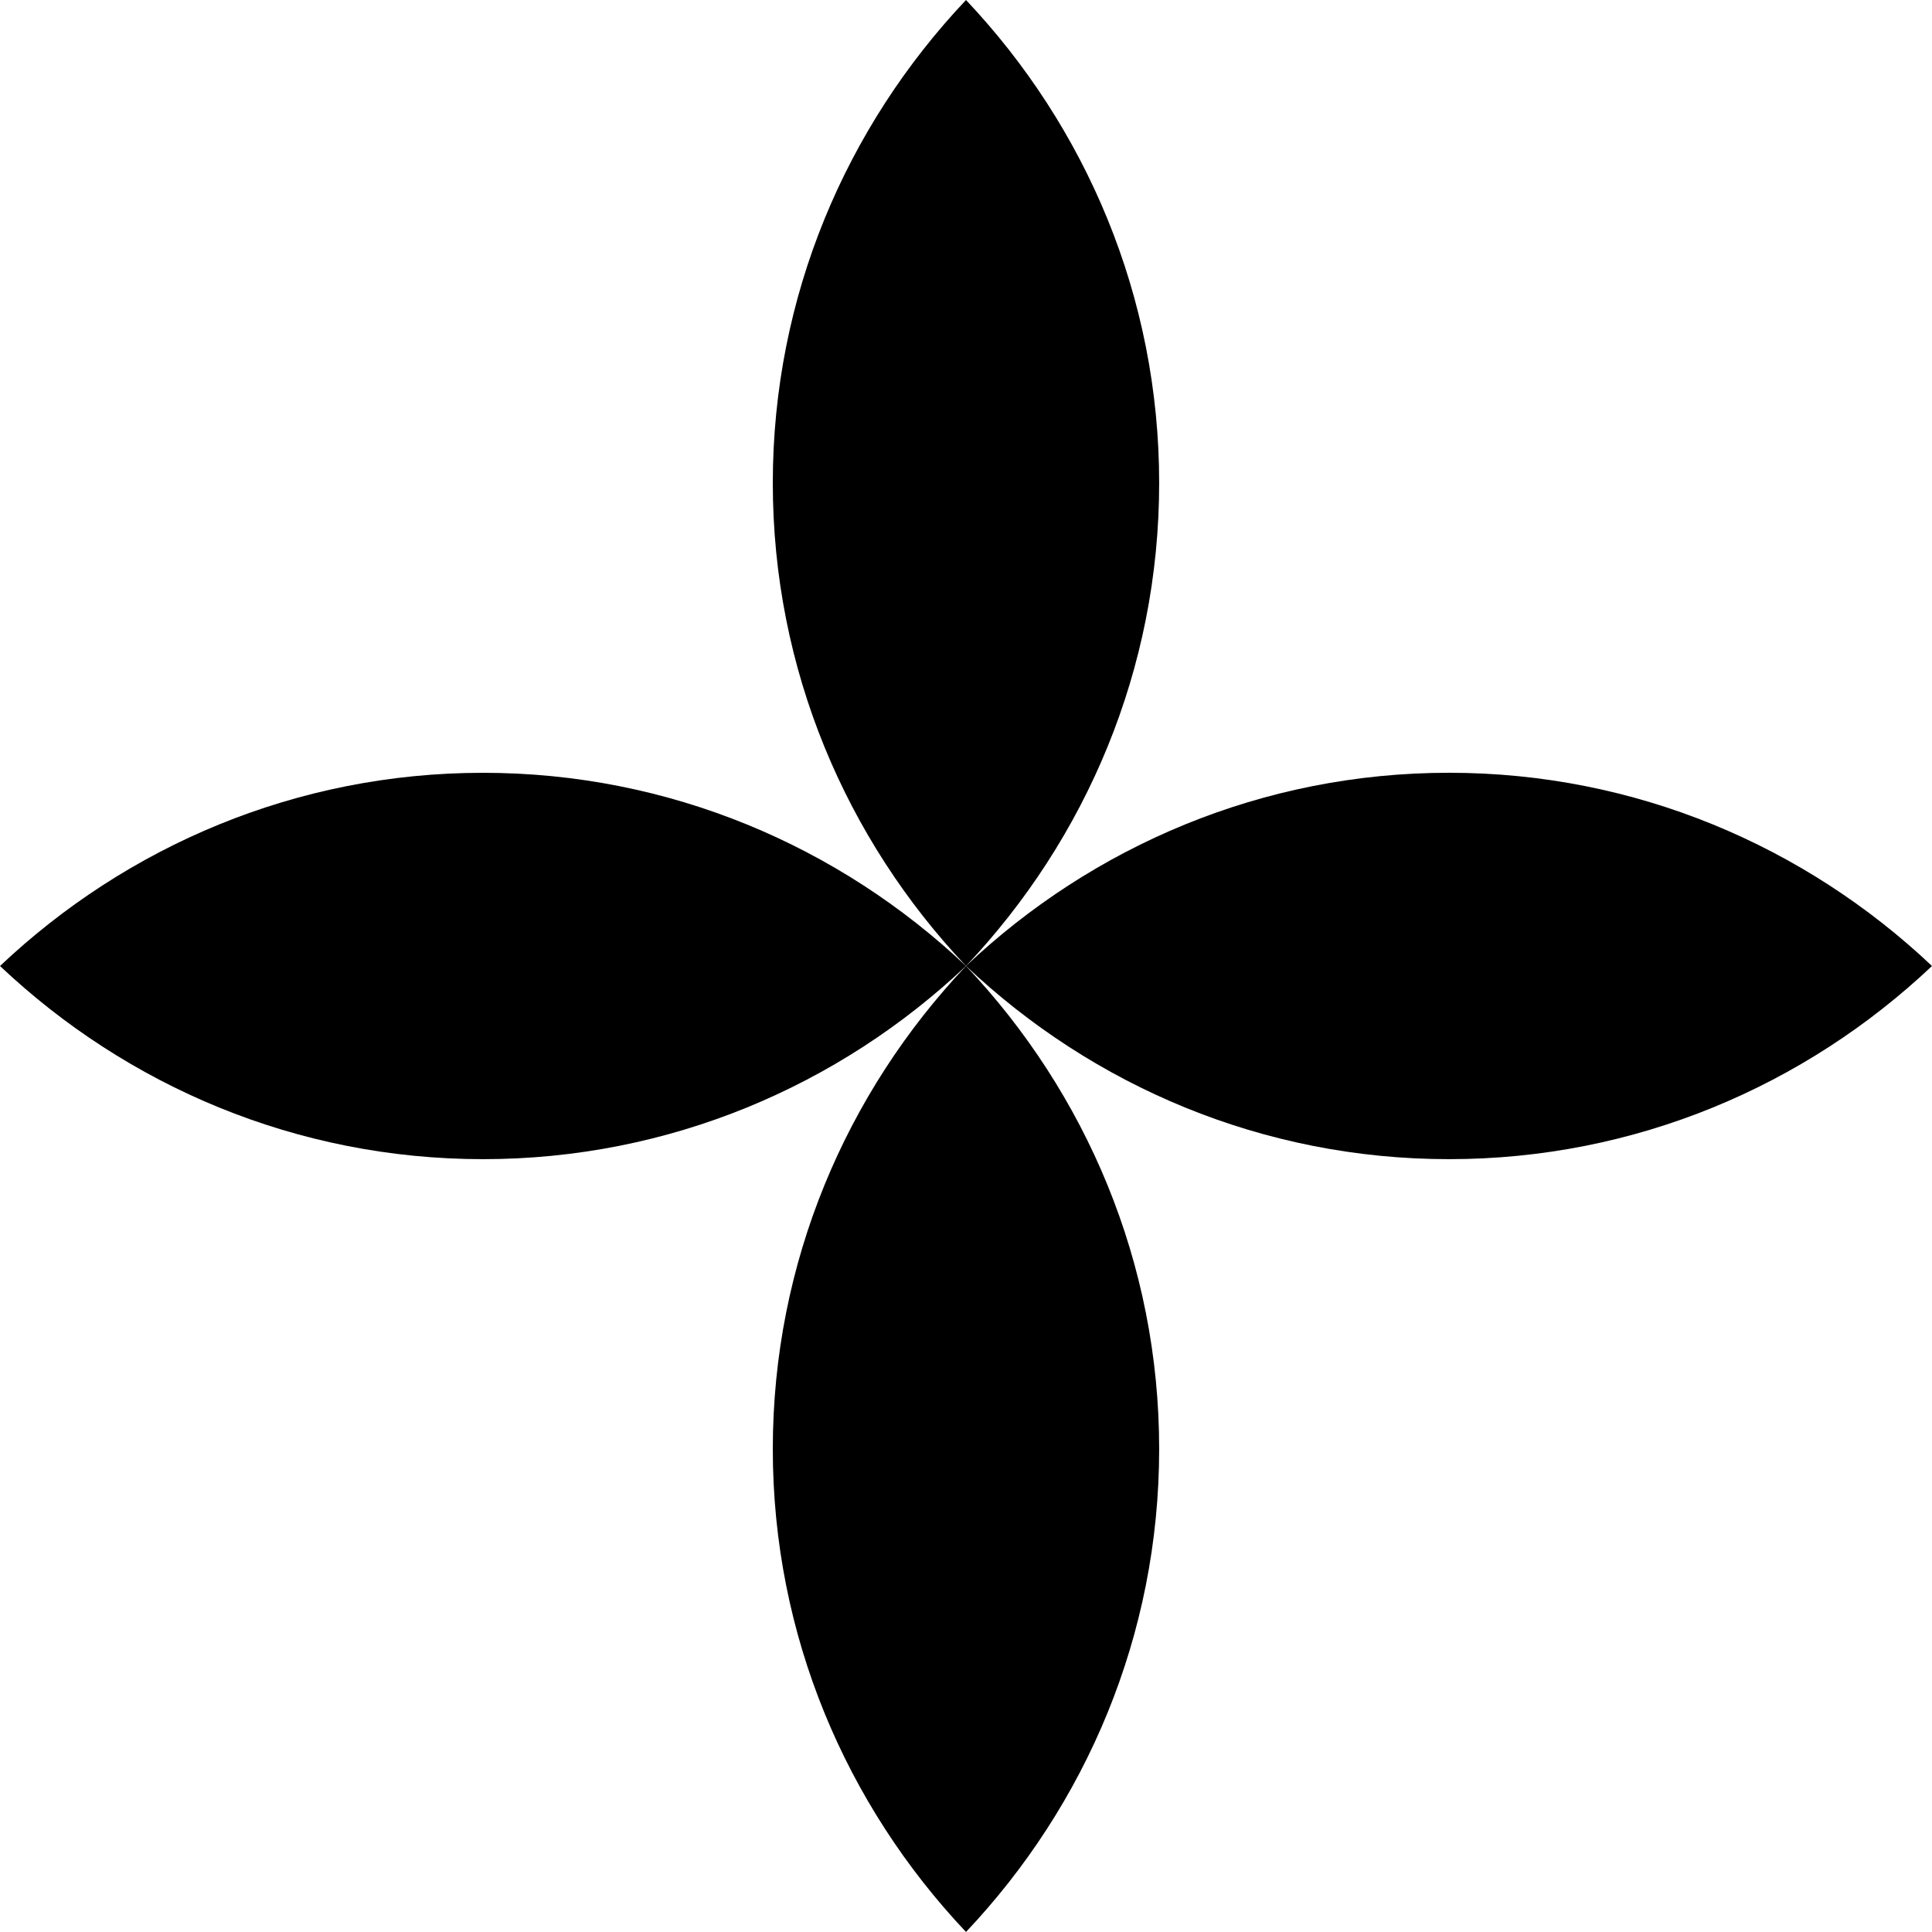
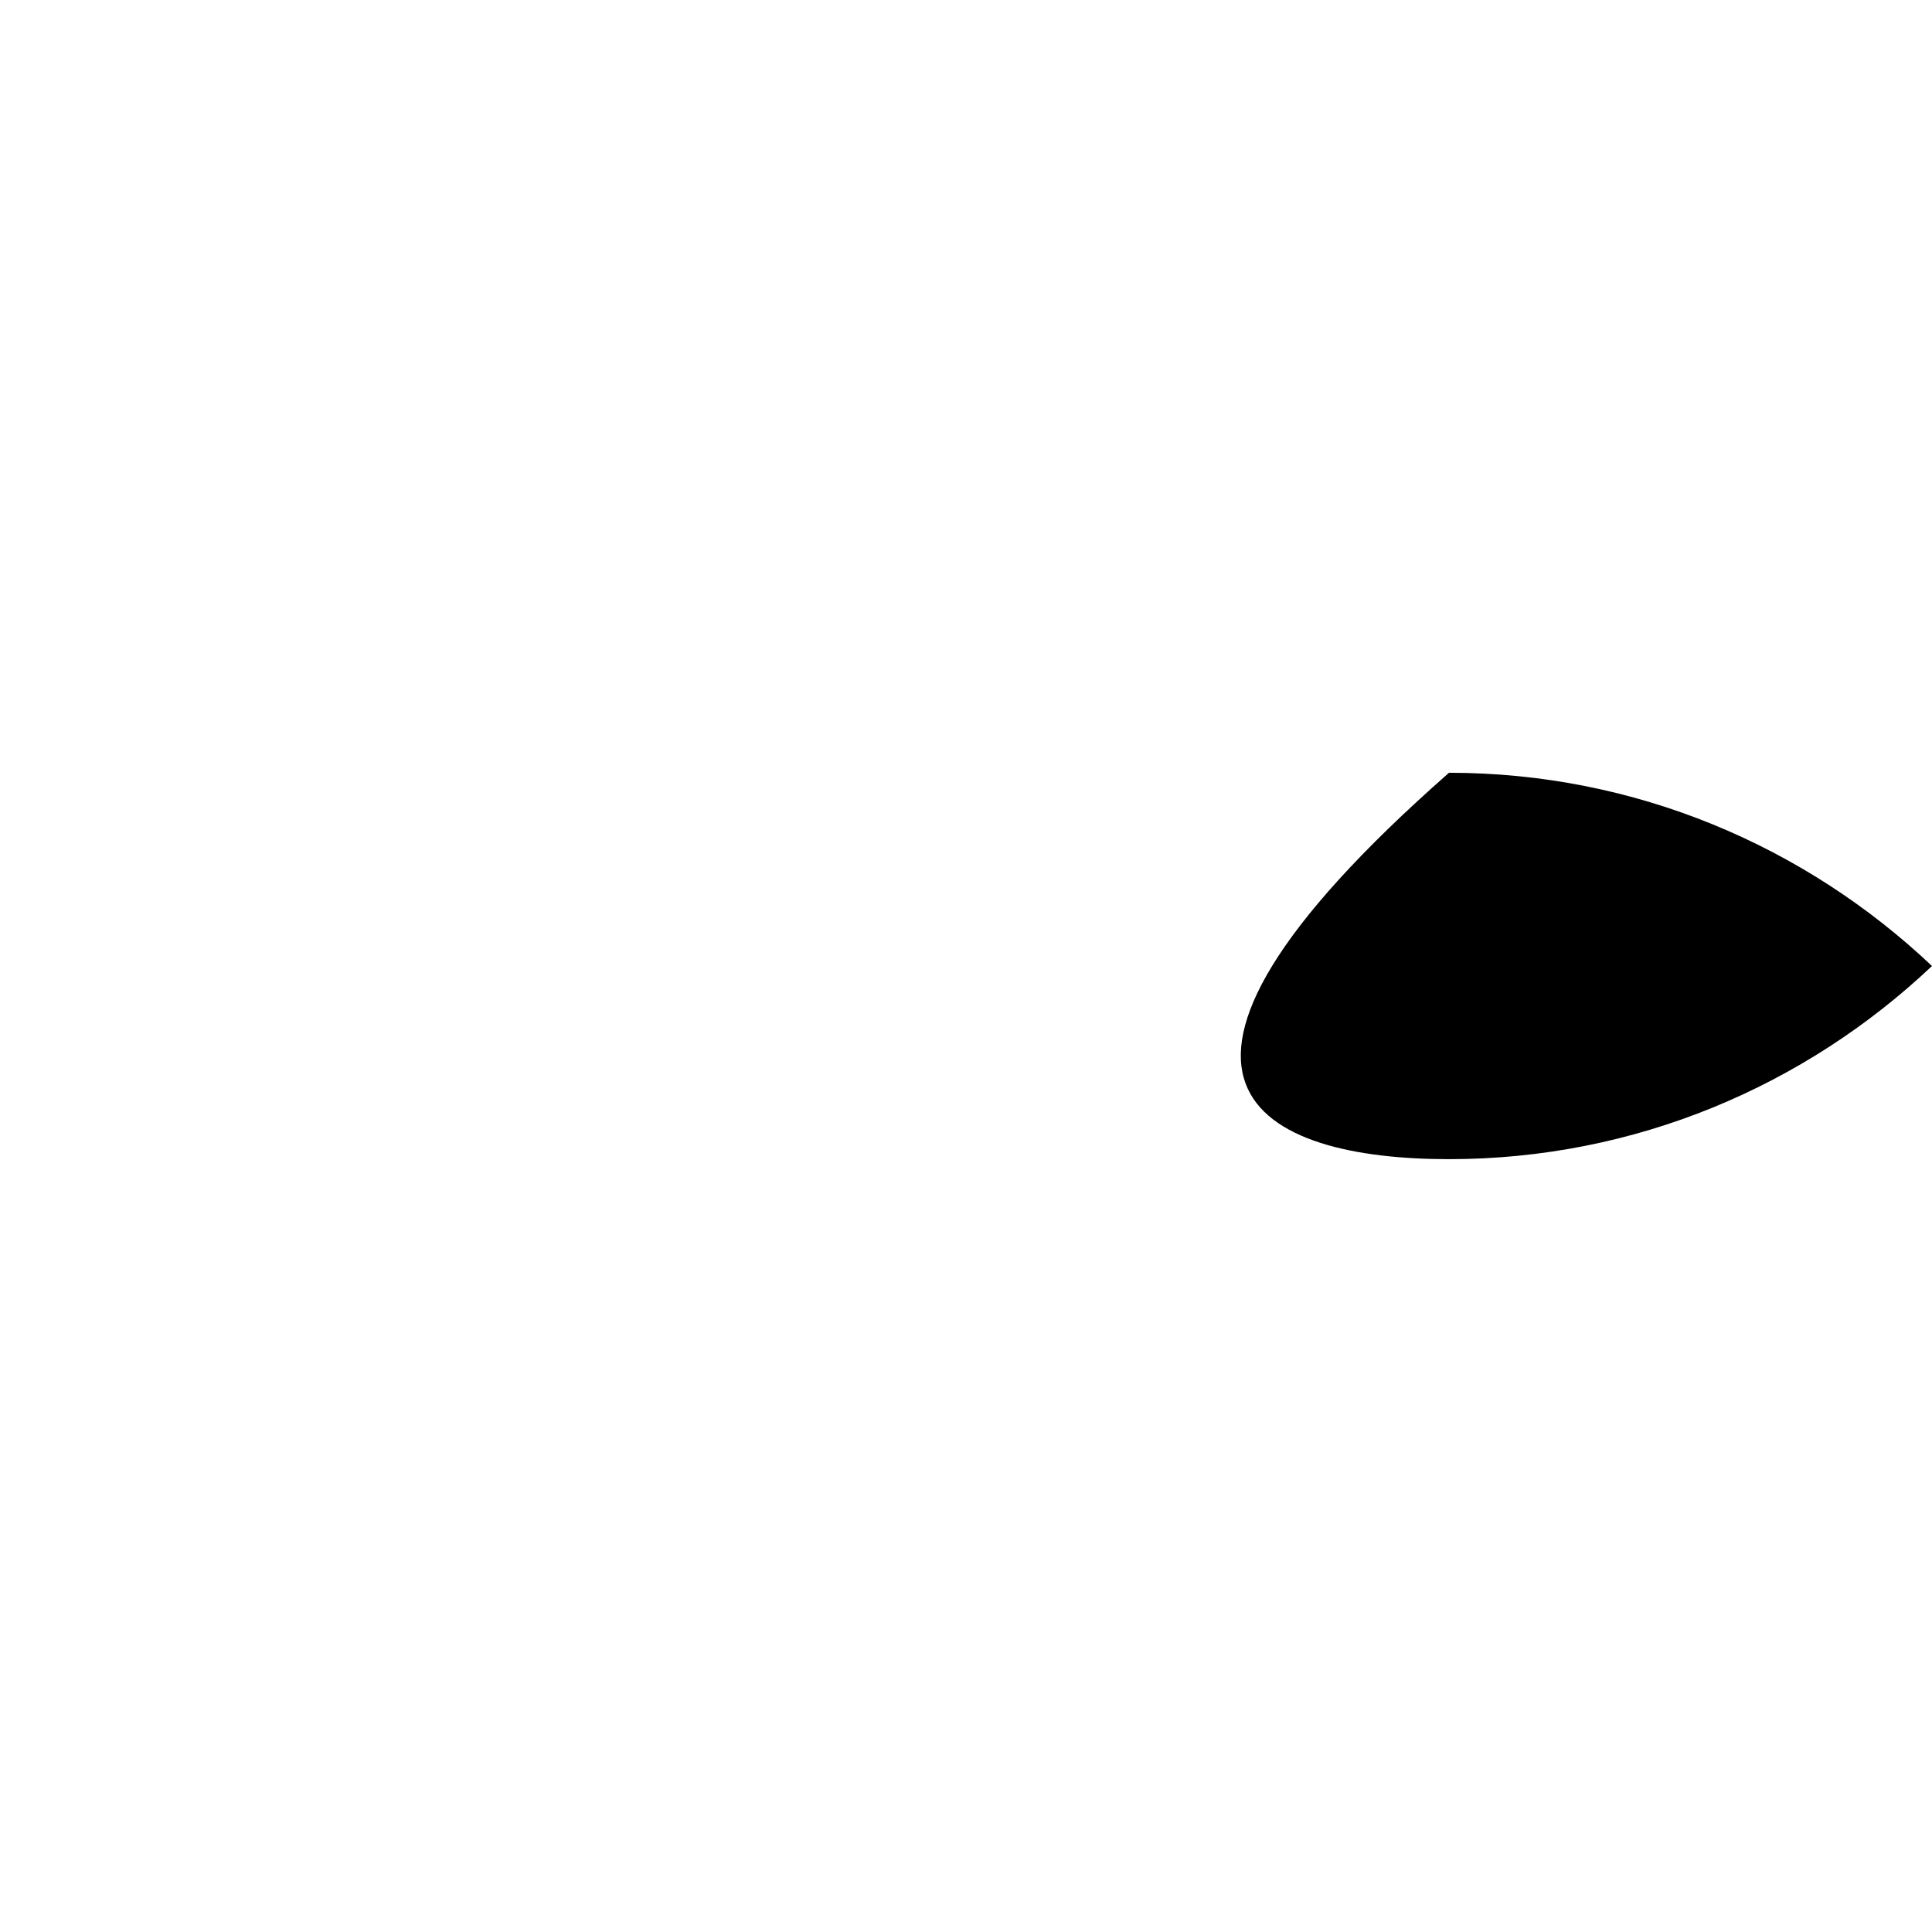
<svg xmlns="http://www.w3.org/2000/svg" width="53" height="53" viewBox="0 0 53 53" fill="none">
-   <path fill-rule="evenodd" clip-rule="evenodd" d="M26.5 -7.48499e-05C29.789 3.481 31.799 8.136 31.799 13.25C31.799 18.364 29.789 23.019 26.5 26.5C23.21 23.019 21.2 18.364 21.2 13.25C21.2 8.136 23.21 3.481 26.5 -7.48499e-05Z" fill="black" />
-   <path fill-rule="evenodd" clip-rule="evenodd" d="M53 26.5C49.519 23.21 44.864 21.199 39.75 21.199C34.636 21.199 29.981 23.21 26.5 26.499C29.981 29.789 34.636 31.799 39.75 31.799C44.864 31.799 49.519 29.789 53 26.5Z" fill="black" />
-   <path fill-rule="evenodd" clip-rule="evenodd" d="M26.5 52.999C29.789 49.519 31.799 44.864 31.799 39.75C31.799 34.636 29.789 29.981 26.5 26.5C23.21 29.981 21.2 34.636 21.2 39.75C21.2 44.864 23.21 49.519 26.5 52.999Z" fill="black" />
-   <path fill-rule="evenodd" clip-rule="evenodd" d="M0 26.5C3.481 29.789 8.136 31.799 13.25 31.799C18.364 31.799 23.019 29.789 26.5 26.5C23.019 23.21 18.364 21.2 13.25 21.2C8.136 21.2 3.481 23.21 0 26.5Z" fill="black" />
+   <path fill-rule="evenodd" clip-rule="evenodd" d="M53 26.5C49.519 23.21 44.864 21.199 39.75 21.199C29.981 29.789 34.636 31.799 39.75 31.799C44.864 31.799 49.519 29.789 53 26.5Z" fill="black" />
</svg>